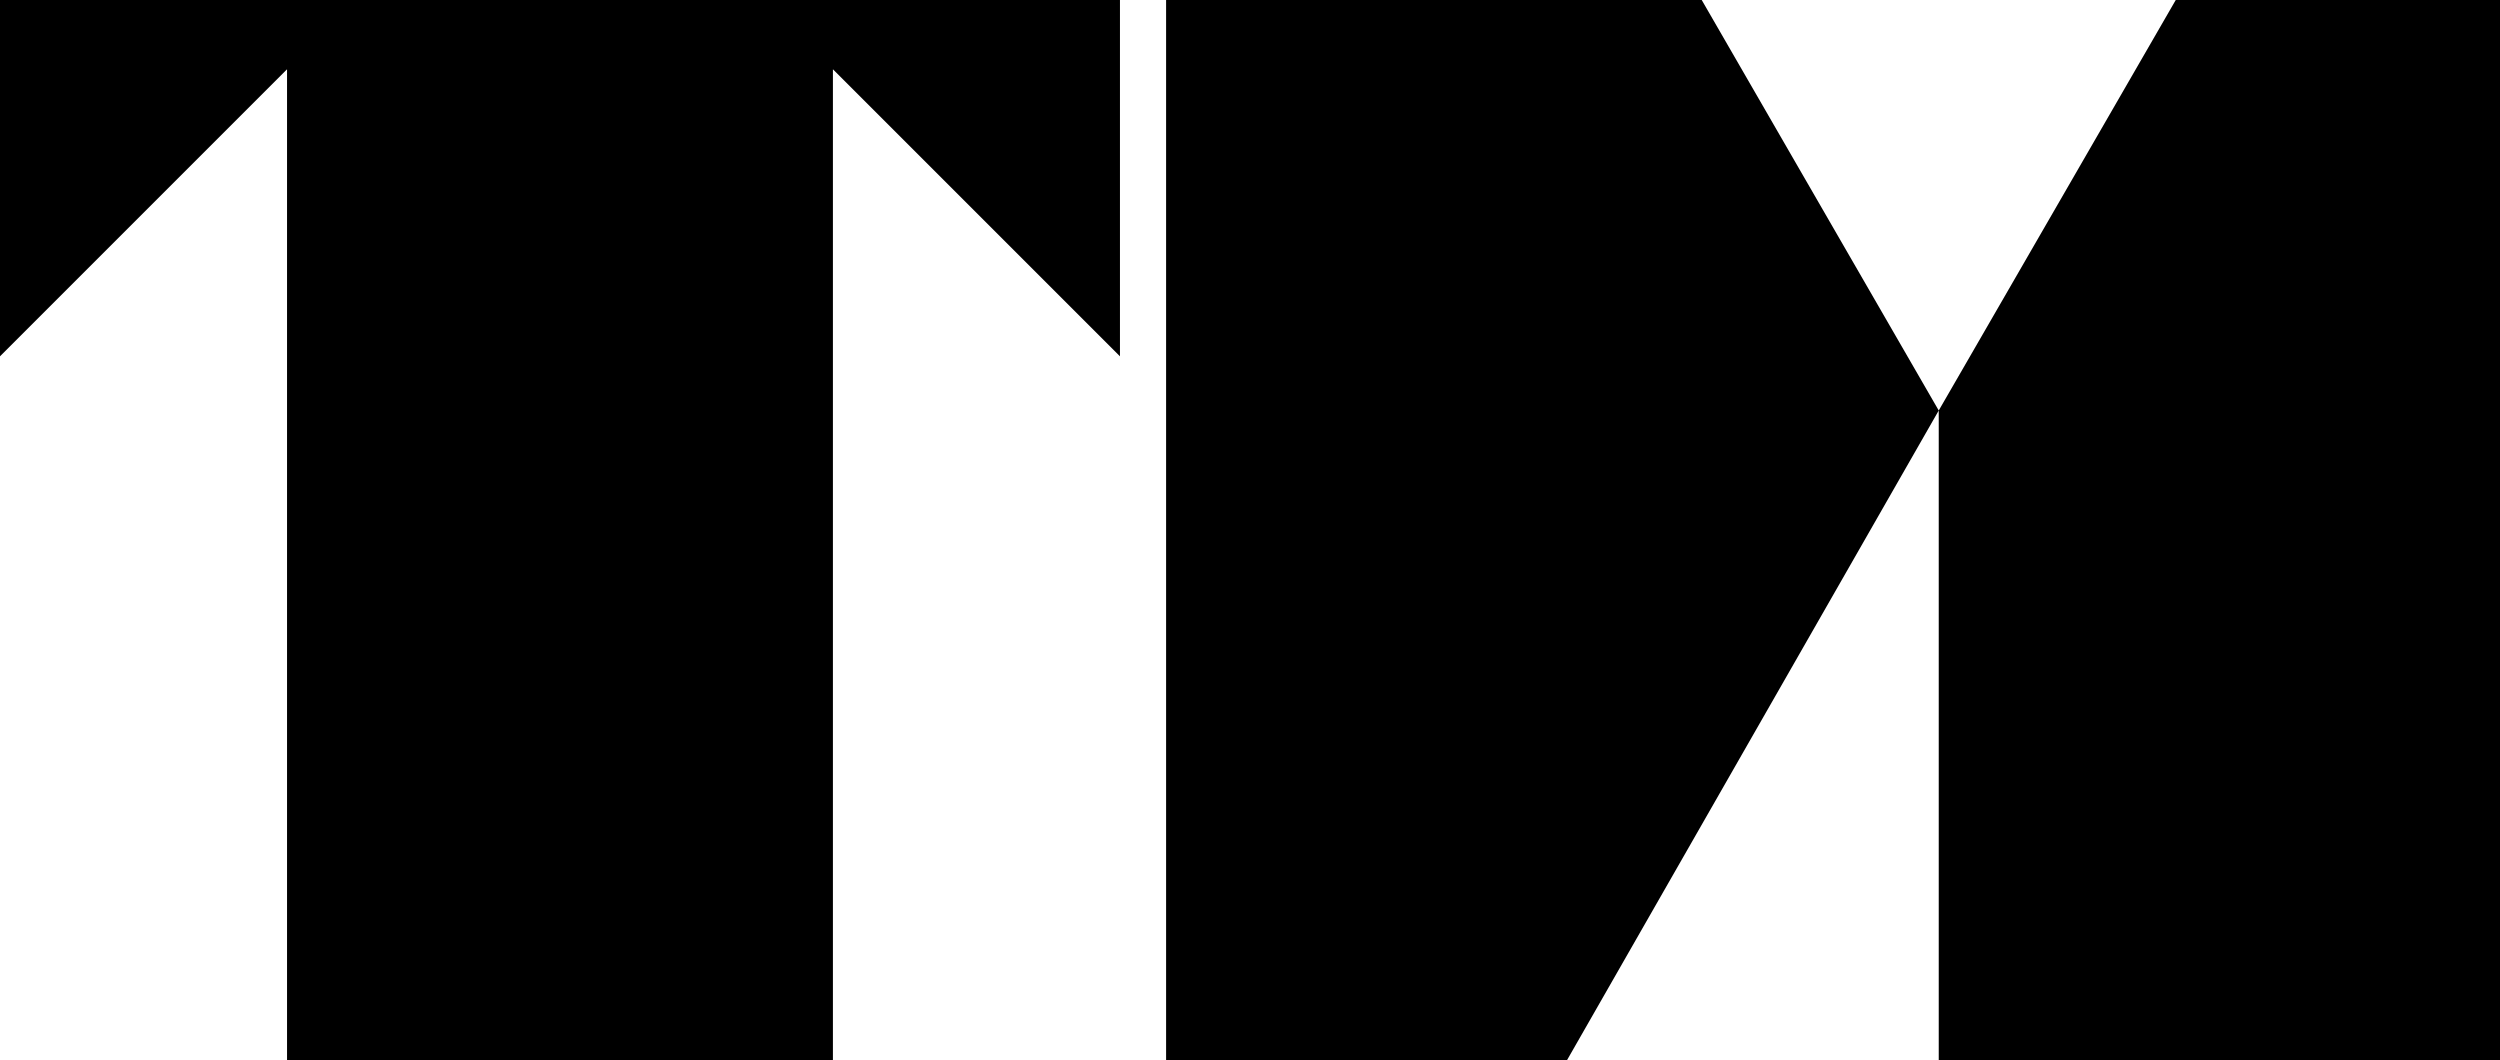
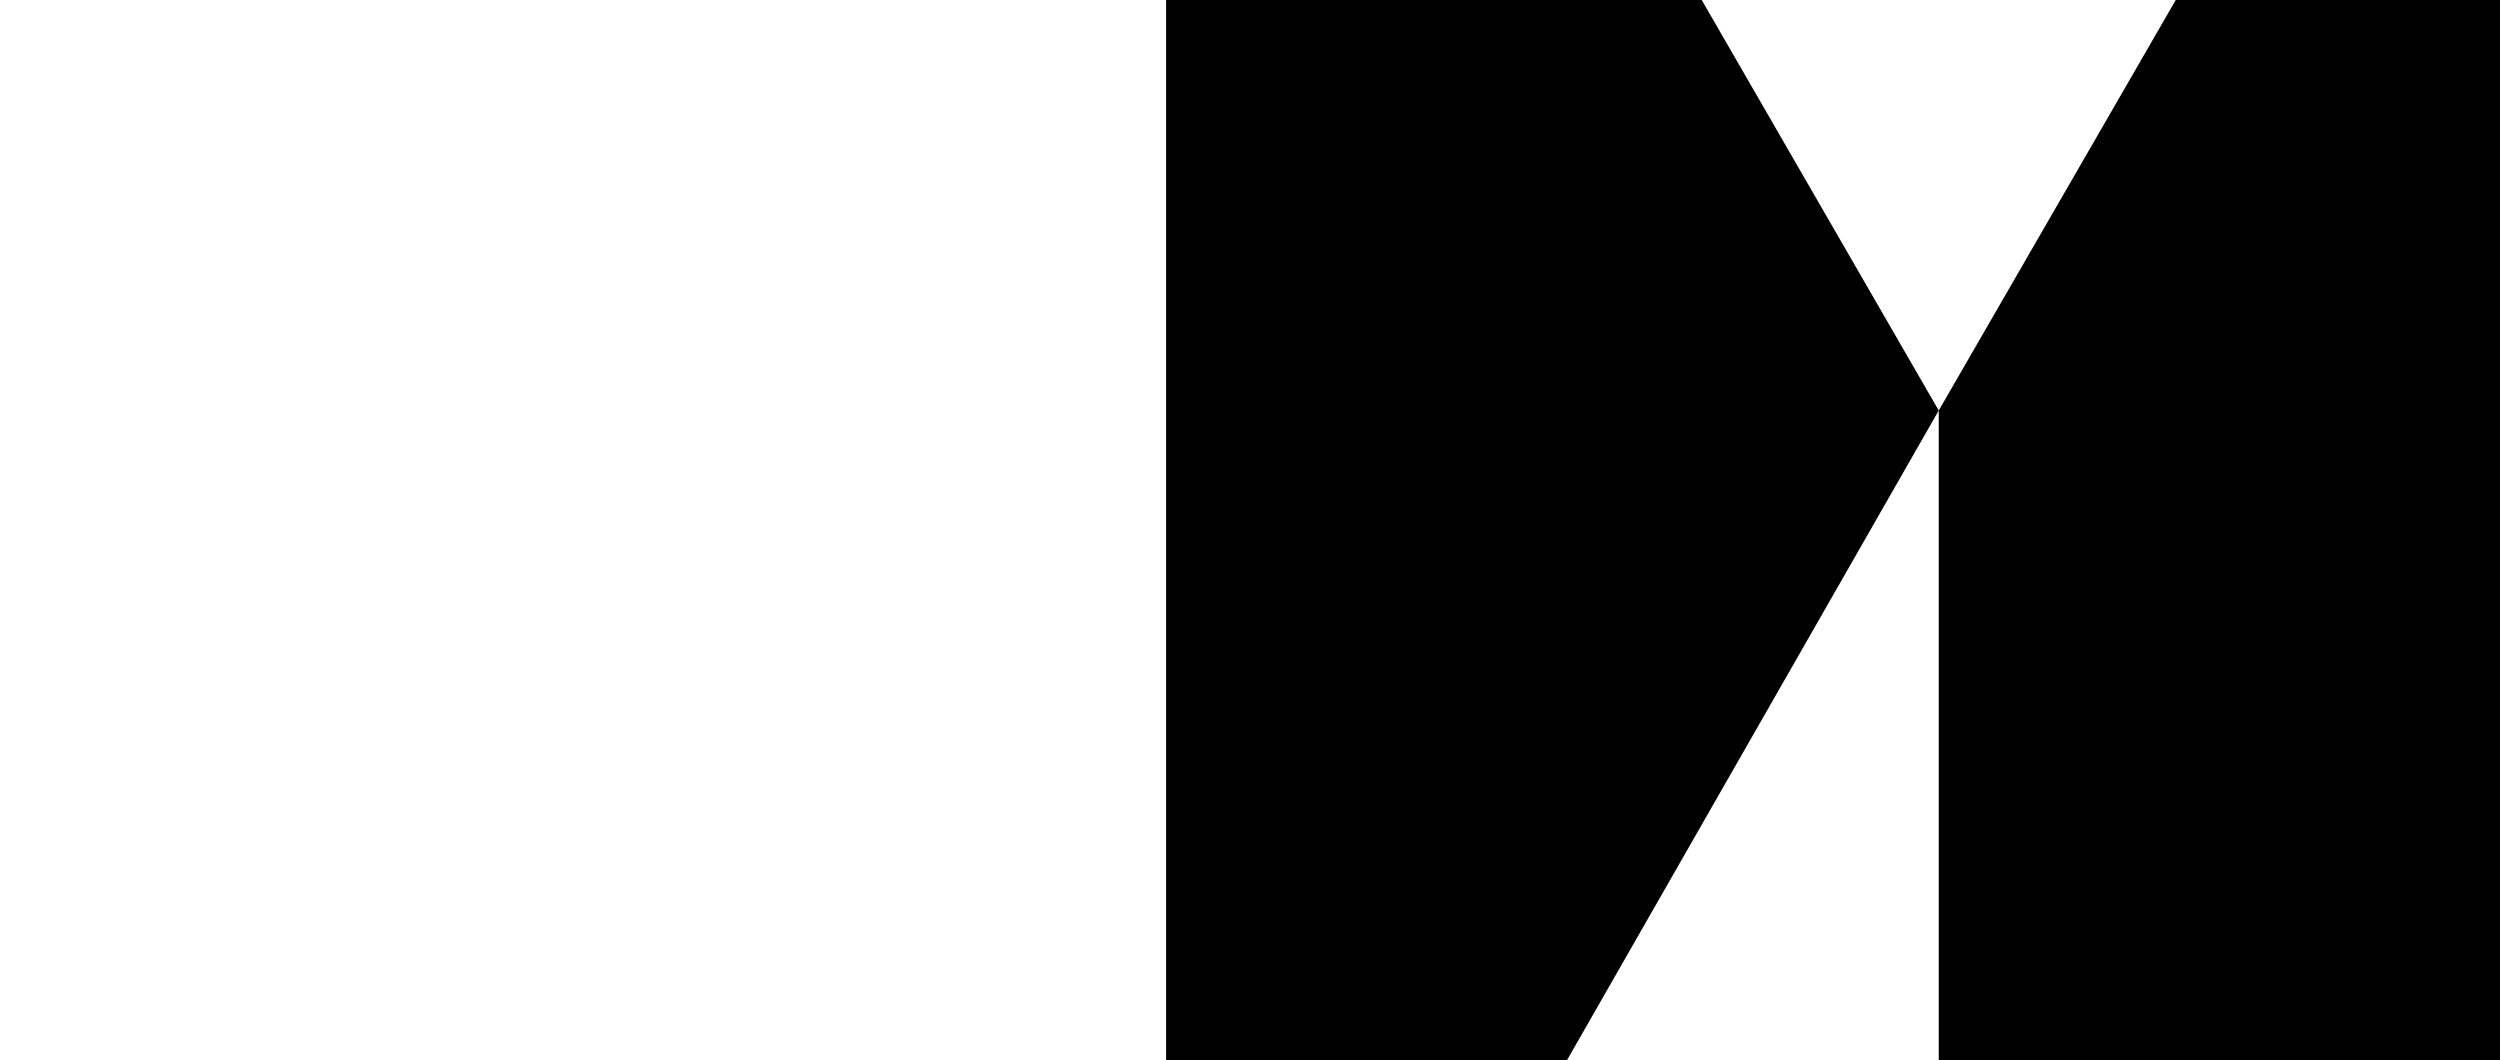
<svg xmlns="http://www.w3.org/2000/svg" id="_レイヤー_1" version="1.1" viewBox="0 0 360.84 153.03">
  <defs>
    <style>
      .st0 {
        fill: none;
        stroke: red;
        stroke-miterlimit: 10;
      }
    </style>
  </defs>
-   <path class="st0" d="M324.54,56.03" />
-   <polygon points="161.65 0 120.22 0 110.22 0 51.43 0 41.43 0 0 0 0 51.43 41.43 10 41.43 153.03 120.22 153.03 120.22 10 161.65 51.43 161.65 0" />
  <polygon points="314.04 0 279.83 59.25 245.62 0 168.31 0 168.31 153.03 226.17 153.03 279.83 59.25 279.83 153.03 360.84 153.03 360.84 0 314.04 0" />
</svg>